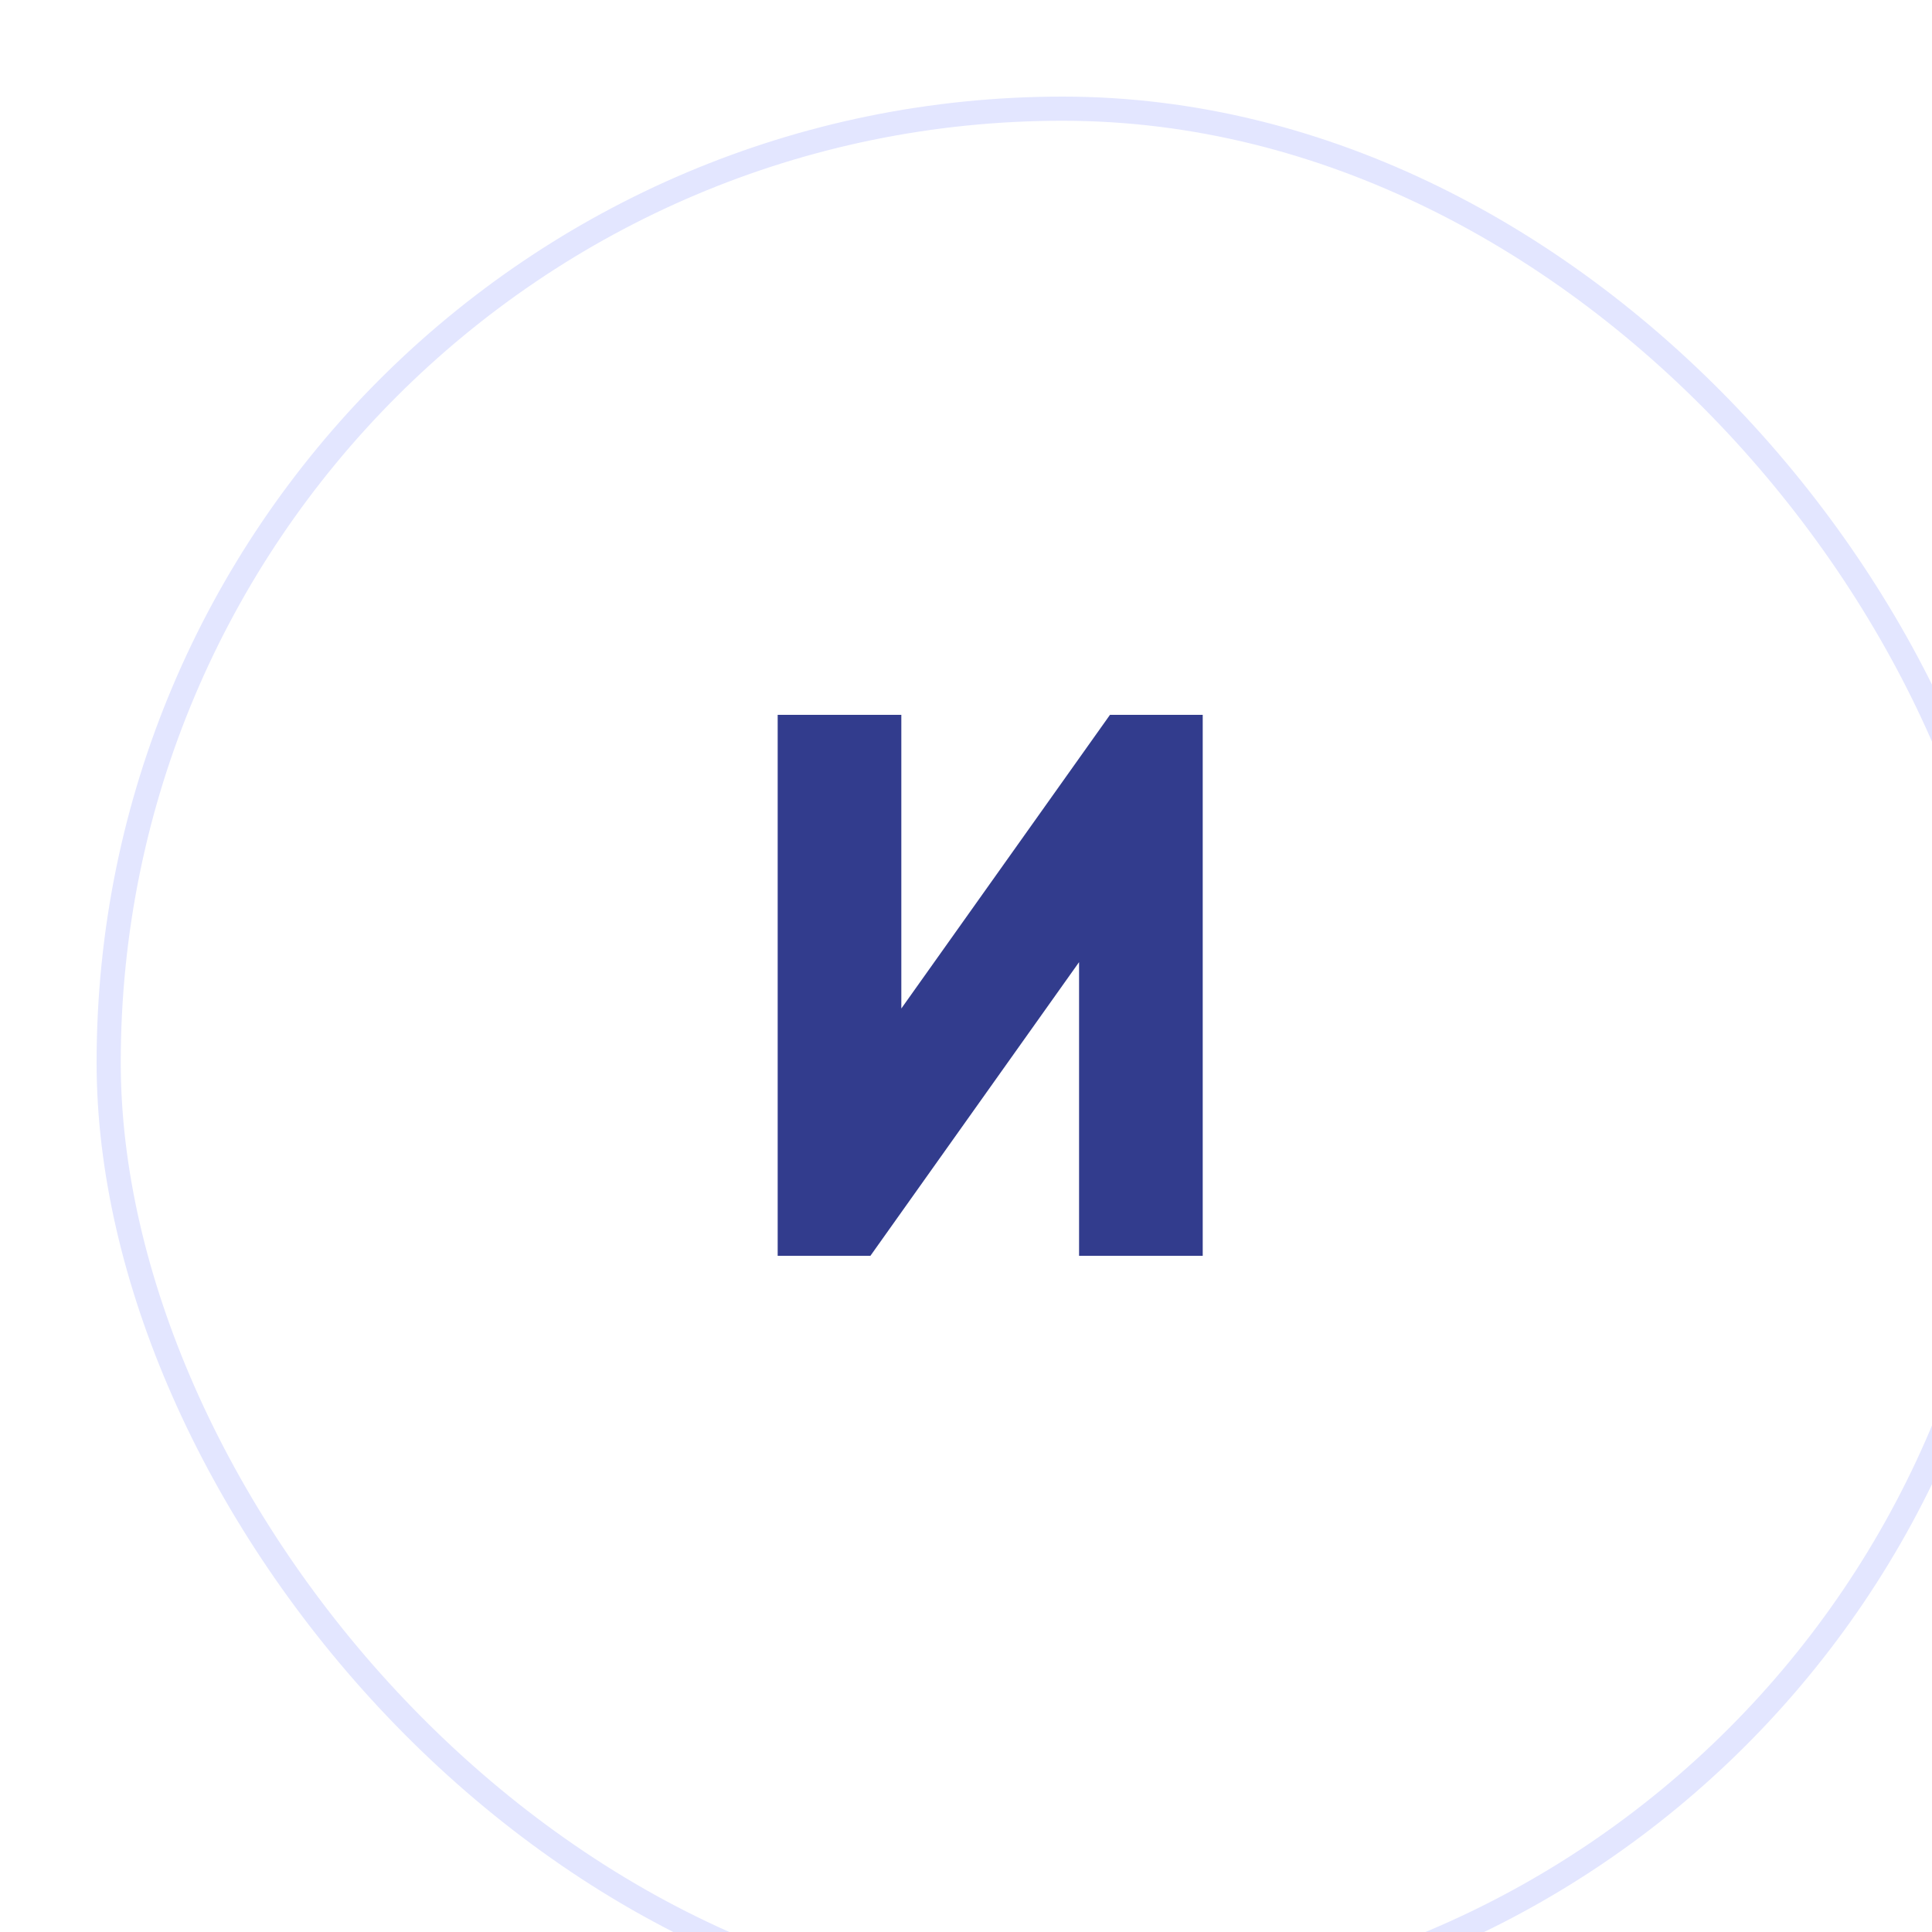
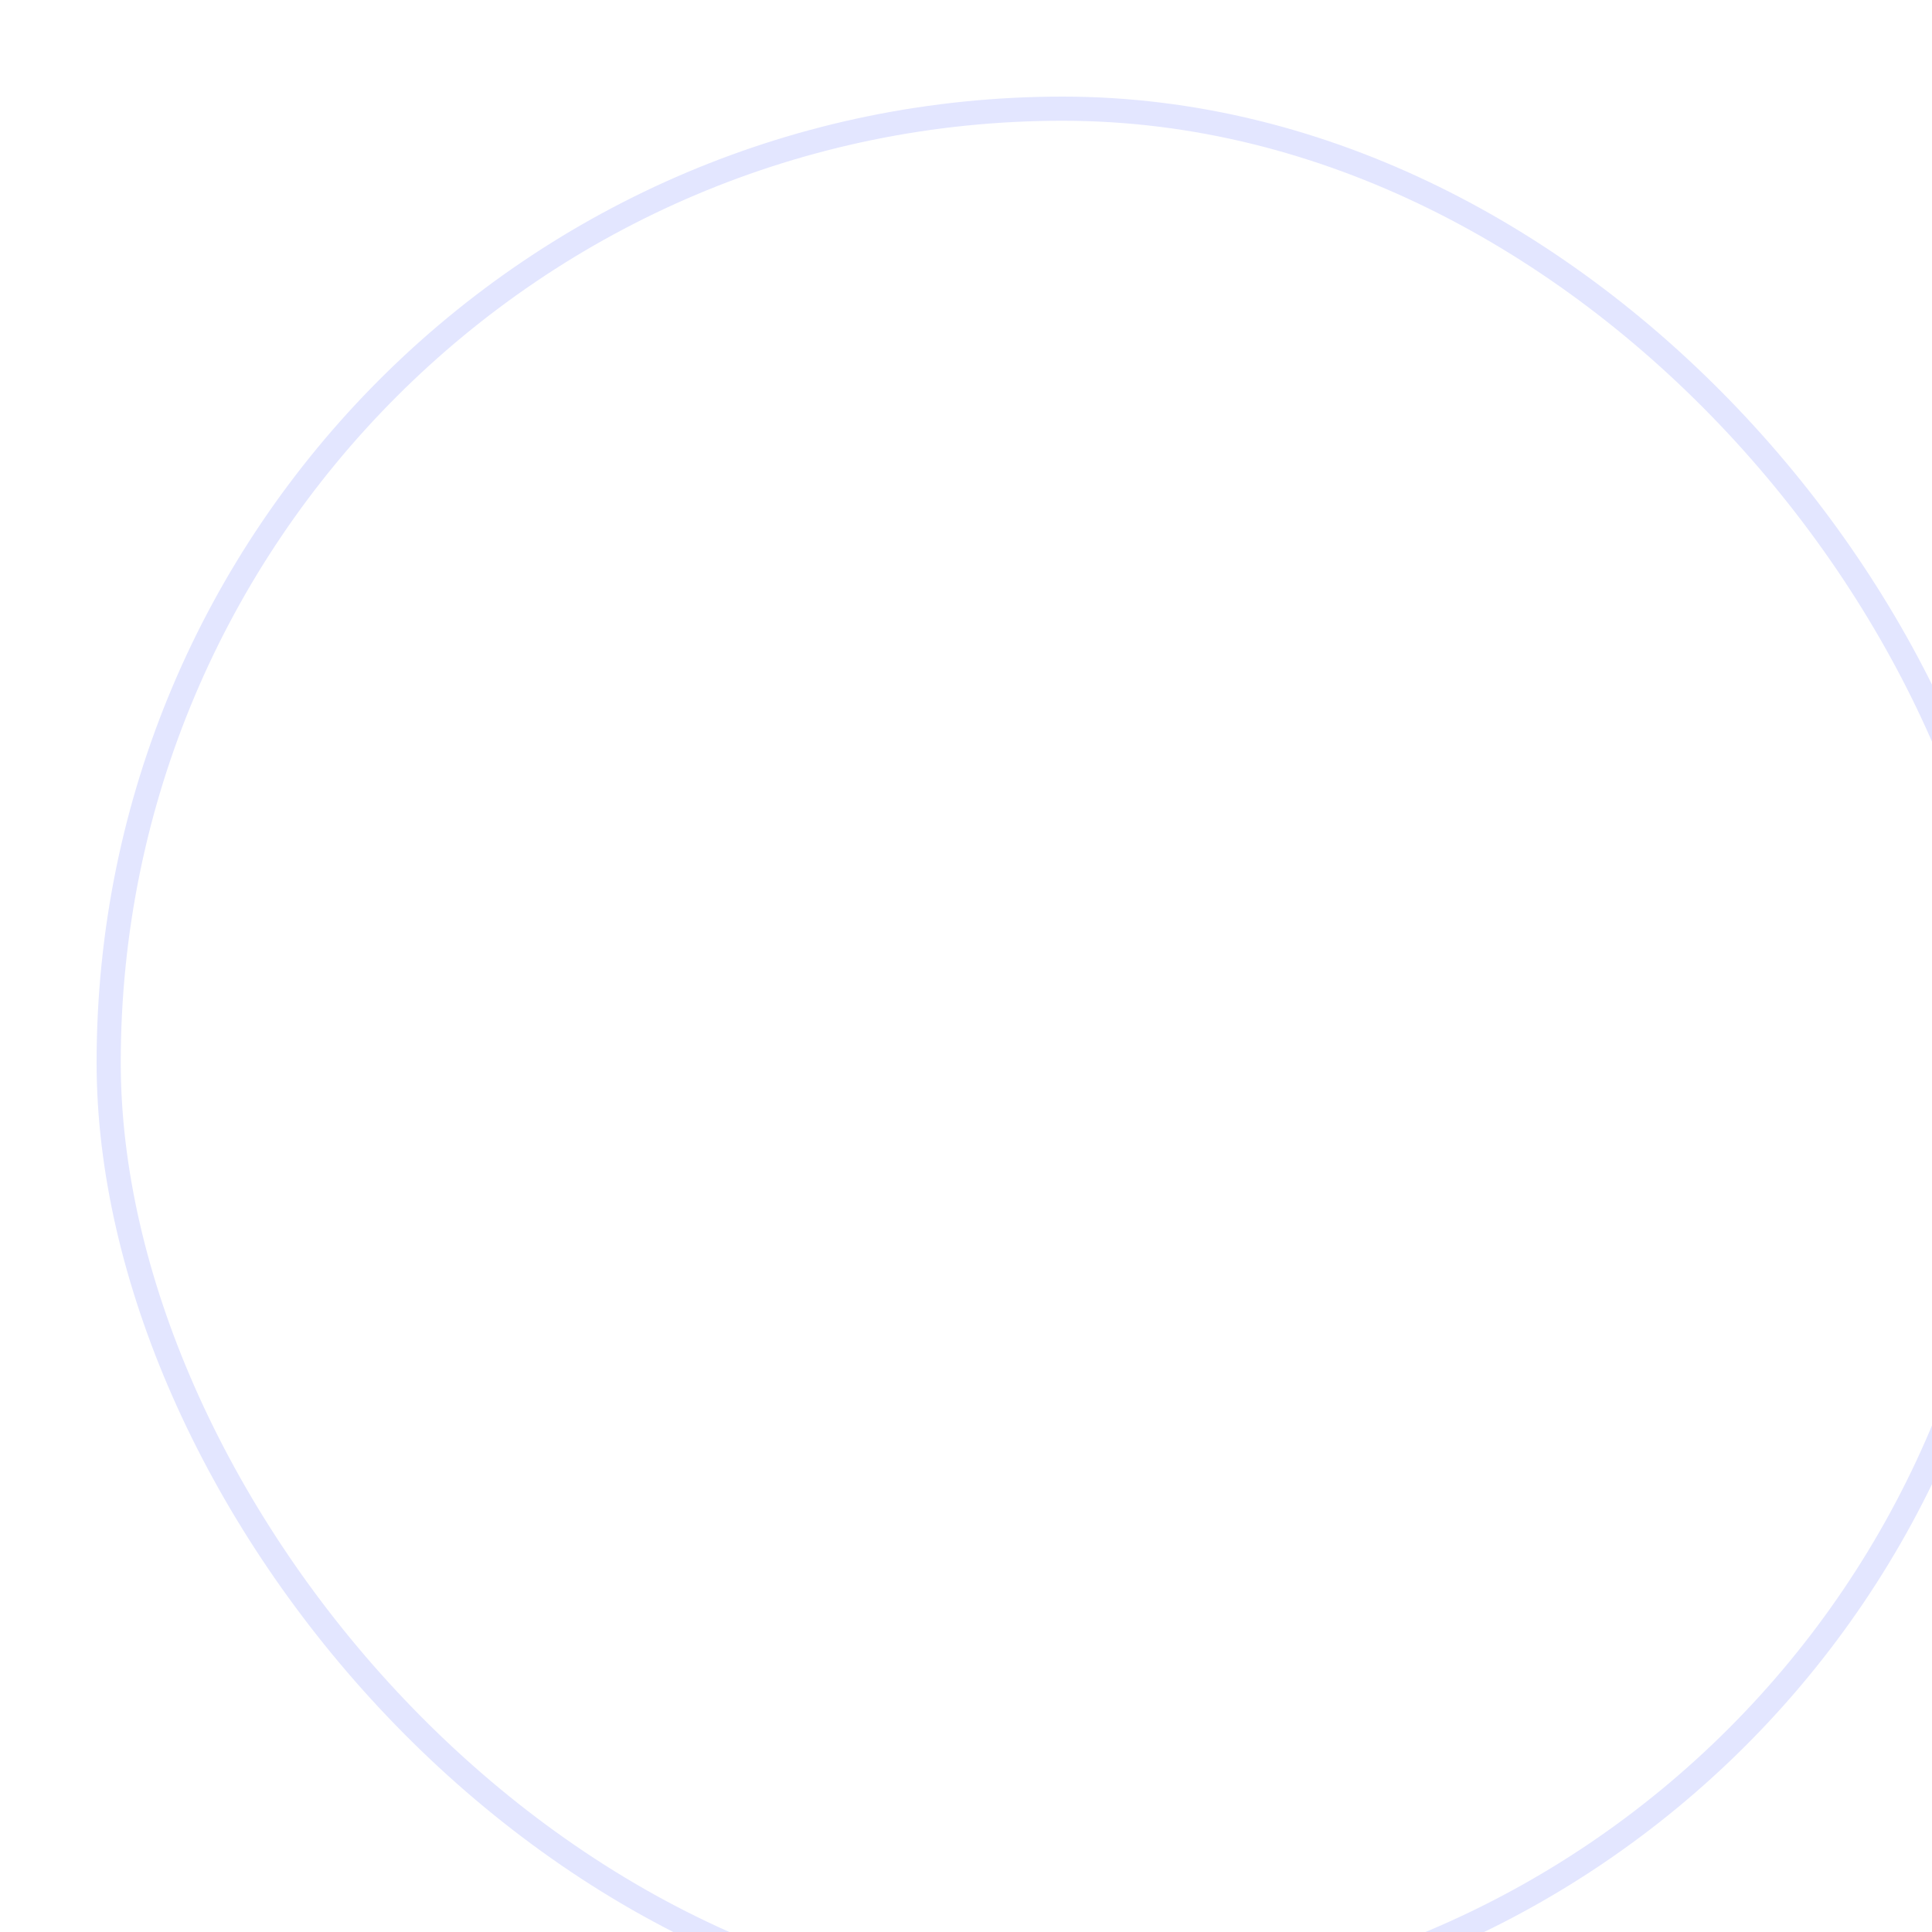
<svg xmlns="http://www.w3.org/2000/svg" width="40" height="40" viewBox="0 0 40 40" fill="none">
  <g filter="url(#filter0_bii_66_10)">
-     <rect width="40" height="40" rx="20" fill="white" />
    <rect x="0.25" y="0.25" width="39.5" height="39.5" rx="19.75" stroke="#E3E6FF" stroke-width="0.5" />
  </g>
-   <path d="M22.341 26H24.901V14.8H22.981L18.661 20.88V14.8H16.101V26H18.021L22.341 19.92V26Z" fill="#323C8D" />
  <defs>
    <filter id="filter0_bii_66_10" x="-20" y="-20" width="80" height="80" filterUnits="userSpaceOnUse" color-interpolation-filters="sRGB">
      <feFlood flood-opacity="0" result="BackgroundImageFix" />
      <feGaussianBlur in="BackgroundImageFix" stdDeviation="10" />
      <feComposite in2="SourceAlpha" operator="in" result="effect1_backgroundBlur_66_10" />
      <feBlend mode="normal" in="SourceGraphic" in2="effect1_backgroundBlur_66_10" result="shape" />
      <feColorMatrix in="SourceAlpha" type="matrix" values="0 0 0 0 0 0 0 0 0 0 0 0 0 0 0 0 0 0 127 0" result="hardAlpha" />
      <feOffset dy="2" />
      <feGaussianBlur stdDeviation="5" />
      <feComposite in2="hardAlpha" operator="arithmetic" k2="-1" k3="1" />
      <feColorMatrix type="matrix" values="0 0 0 0 0.941 0 0 0 0 0.949 0 0 0 0 1 0 0 0 1 0" />
      <feBlend mode="normal" in2="shape" result="effect2_innerShadow_66_10" />
      <feColorMatrix in="SourceAlpha" type="matrix" values="0 0 0 0 0 0 0 0 0 0 0 0 0 0 0 0 0 0 127 0" result="hardAlpha" />
      <feOffset dx="2" />
      <feGaussianBlur stdDeviation="5" />
      <feComposite in2="hardAlpha" operator="arithmetic" k2="-1" k3="1" />
      <feColorMatrix type="matrix" values="0 0 0 0 0.942 0 0 0 0 0.948 0 0 0 0 1 0 0 0 1 0" />
      <feBlend mode="normal" in2="effect2_innerShadow_66_10" result="effect3_innerShadow_66_10" />
    </filter>
  </defs>
</svg>